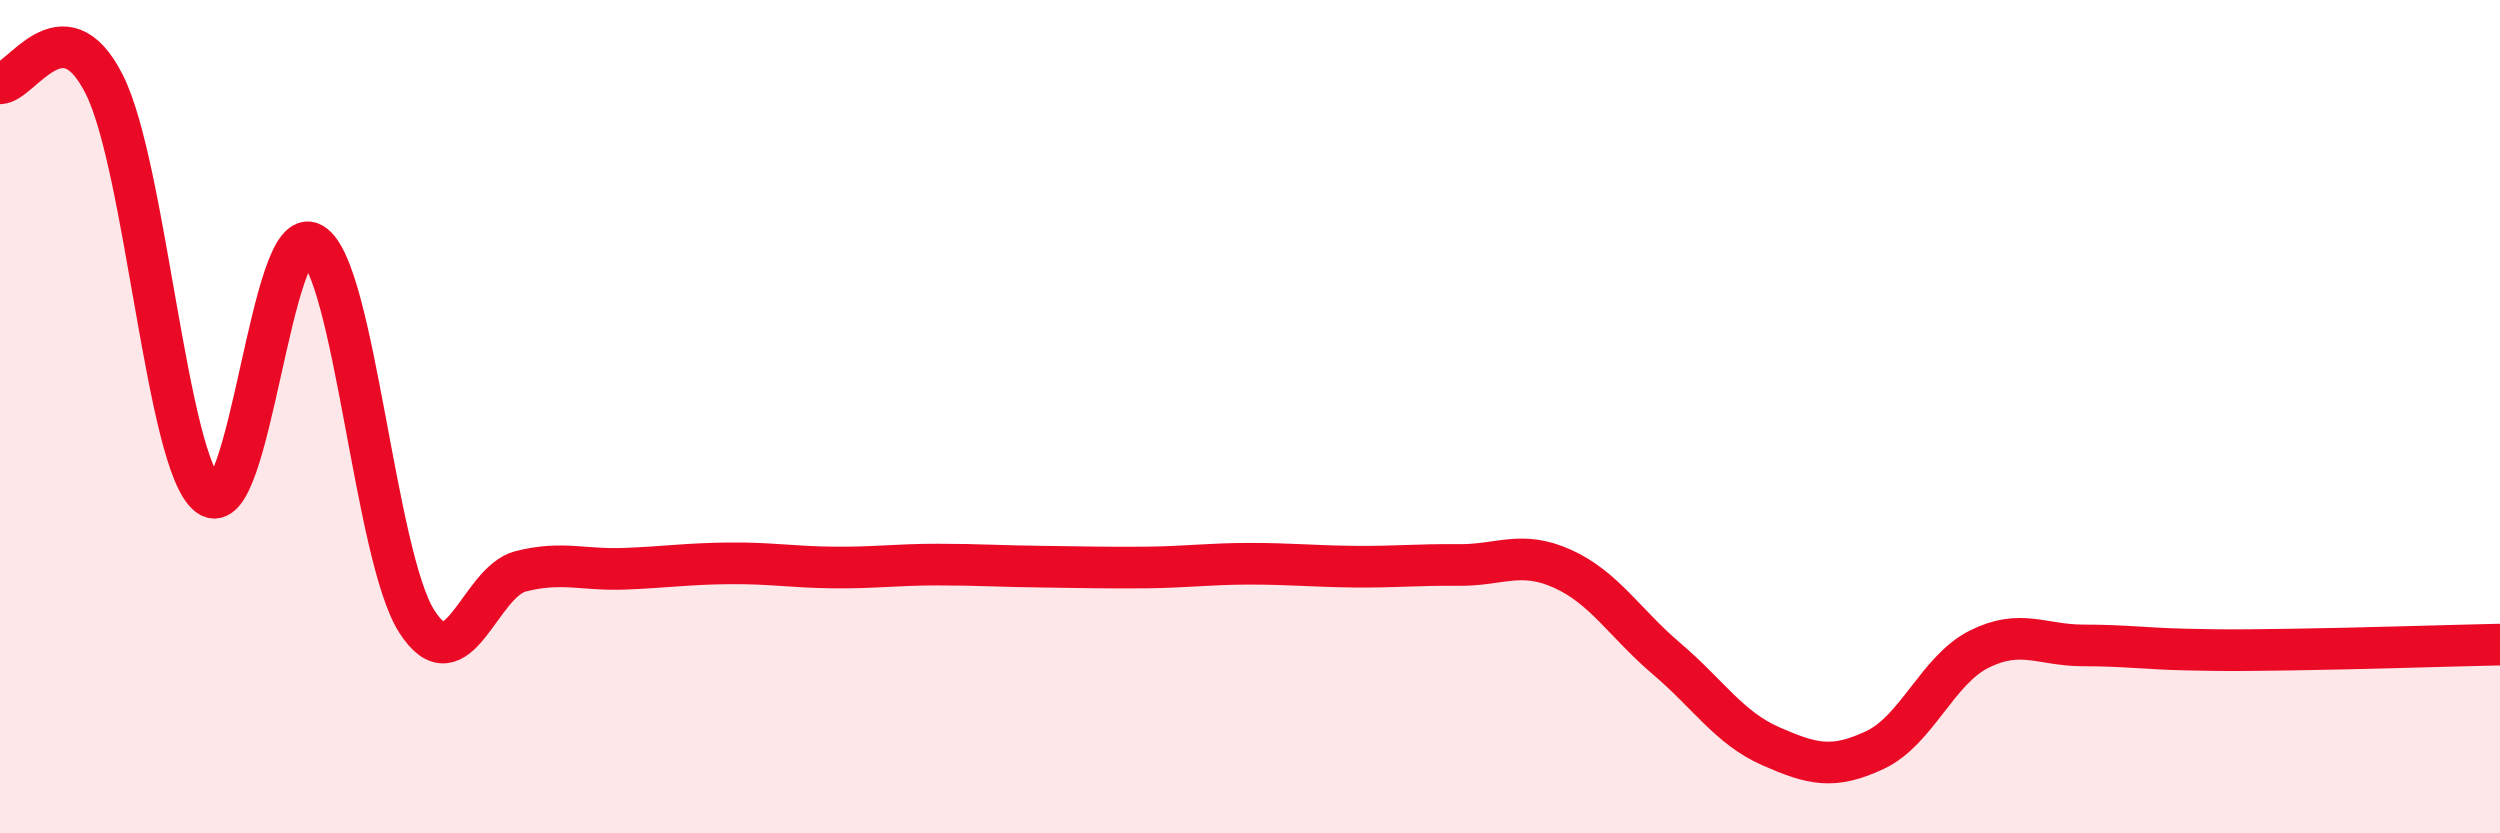
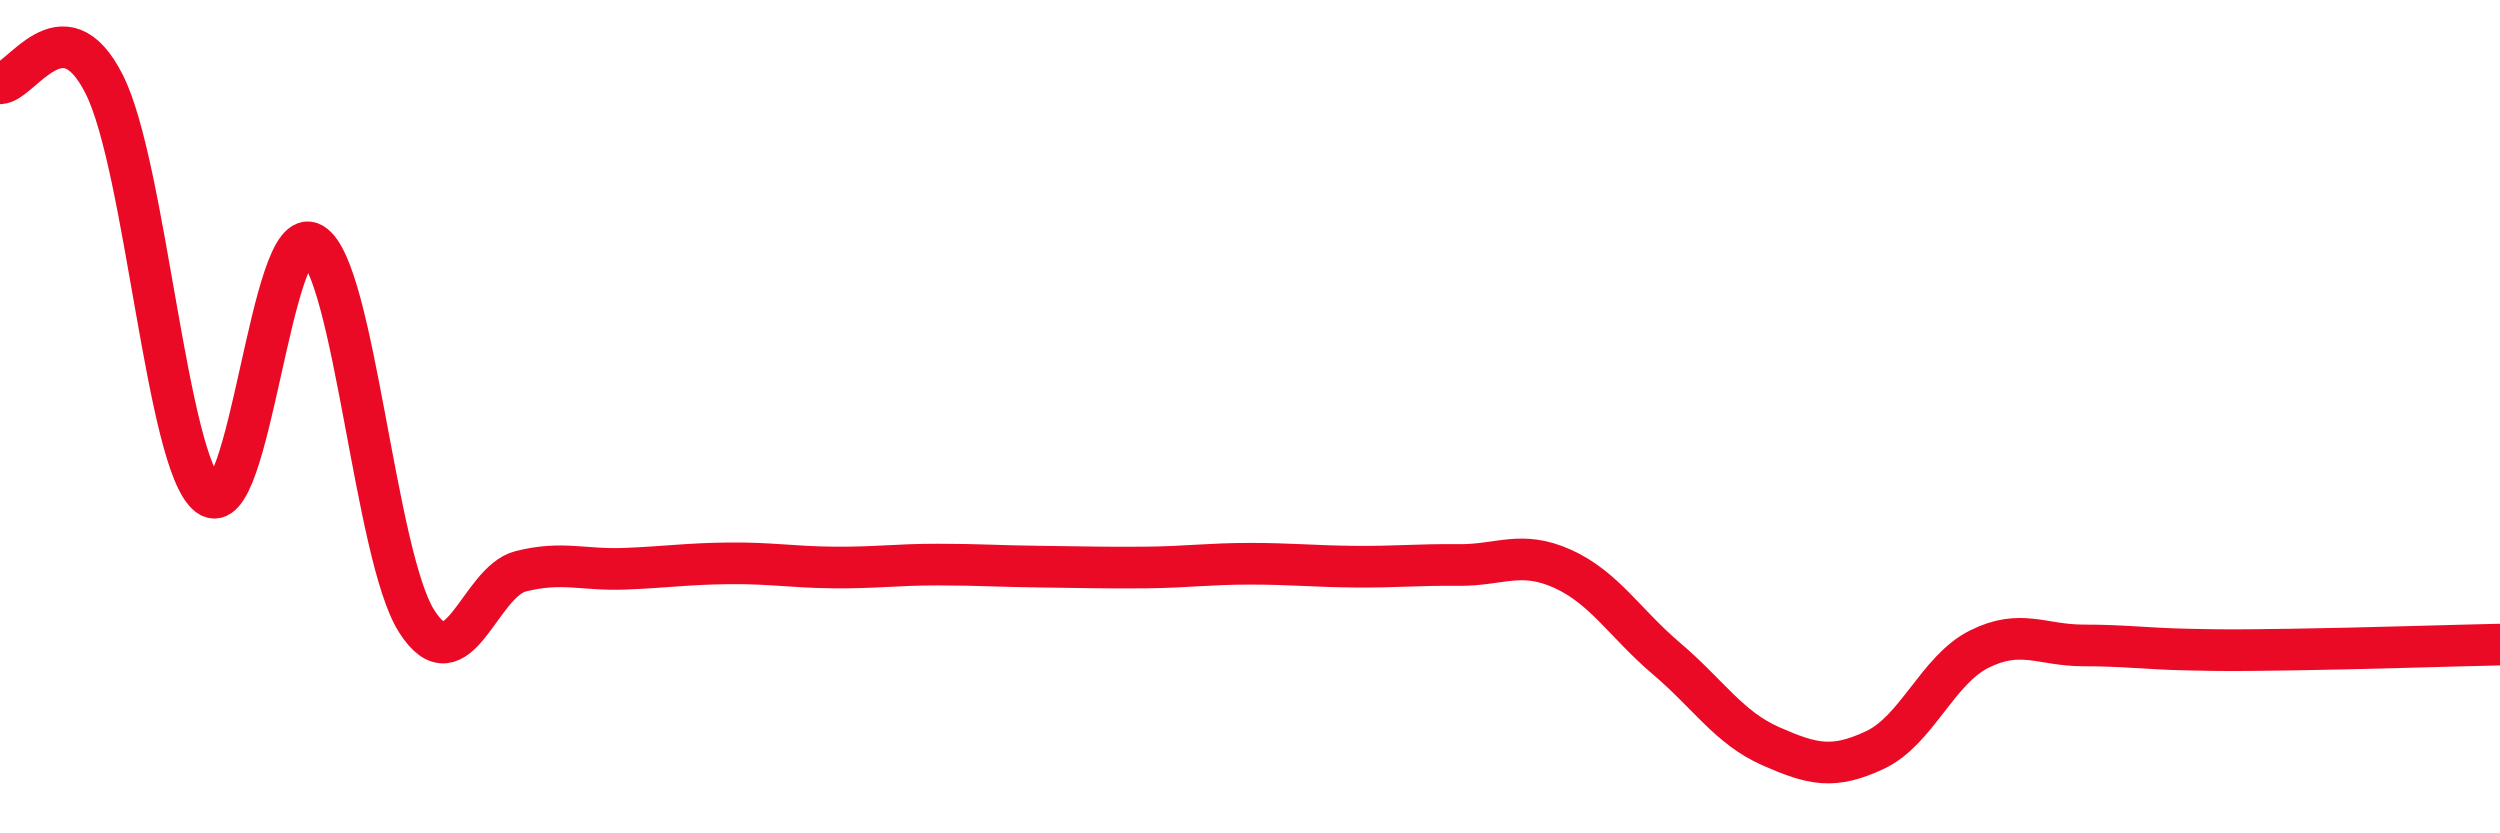
<svg xmlns="http://www.w3.org/2000/svg" width="60" height="20" viewBox="0 0 60 20">
-   <path d="M 0,2 C 0.5,2 1.5,0.04 2.5,2.02 C 3.5,4 4,11.12 5,11.89 C 6,12.66 6.5,5.25 7.5,5.85 C 8.5,6.45 9,13.34 10,14.91 C 11,16.48 11.5,13.96 12.5,13.71 C 13.5,13.46 14,13.69 15,13.65 C 16,13.61 16.5,13.53 17.5,13.52 C 18.5,13.51 19,13.61 20,13.62 C 21,13.63 21.5,13.55 22.5,13.55 C 23.5,13.55 24,13.59 25,13.6 C 26,13.61 26.5,13.63 27.5,13.62 C 28.5,13.61 29,13.53 30,13.53 C 31,13.53 31.5,13.59 32.5,13.6 C 33.5,13.61 34,13.55 35,13.56 C 36,13.57 36.5,13.2 37.5,13.65 C 38.5,14.1 39,14.96 40,15.81 C 41,16.66 41.5,17.47 42.5,17.91 C 43.5,18.35 44,18.47 45,18 C 46,17.53 46.5,16.08 47.5,15.58 C 48.5,15.08 49,15.49 50,15.49 C 51,15.49 51.5,15.57 52.5,15.59 C 53.5,15.61 53.5,15.61 55,15.59 C 56.5,15.57 59,15.49 60,15.47L60 20L0 20Z" fill="#EB0A25" opacity="0.1" stroke-linecap="round" stroke-linejoin="round" />
  <path d="M 0,2 C 0.5,2 1.5,0.04 2.5,2.02 C 3.5,4 4,11.12 5,11.89 C 6,12.66 6.5,5.25 7.5,5.85 C 8.5,6.45 9,13.34 10,14.91 C 11,16.48 11.5,13.96 12.5,13.71 C 13.5,13.46 14,13.69 15,13.65 C 16,13.61 16.5,13.53 17.5,13.52 C 18.5,13.51 19,13.61 20,13.62 C 21,13.63 21.5,13.55 22.5,13.55 C 23.5,13.55 24,13.59 25,13.6 C 26,13.61 26.5,13.63 27.5,13.62 C 28.5,13.61 29,13.53 30,13.53 C 31,13.53 31.5,13.59 32.5,13.6 C 33.5,13.61 34,13.55 35,13.56 C 36,13.57 36.5,13.2 37.5,13.65 C 38.5,14.1 39,14.96 40,15.81 C 41,16.66 41.5,17.47 42.5,17.91 C 43.5,18.35 44,18.47 45,18 C 46,17.53 46.5,16.08 47.5,15.58 C 48.5,15.08 49,15.49 50,15.49 C 51,15.49 51.5,15.57 52.5,15.59 C 53.5,15.61 53.5,15.61 55,15.59 C 56.5,15.57 59,15.49 60,15.47" stroke="#EB0A25" stroke-width="1" fill="none" stroke-linecap="round" stroke-linejoin="round" />
</svg>